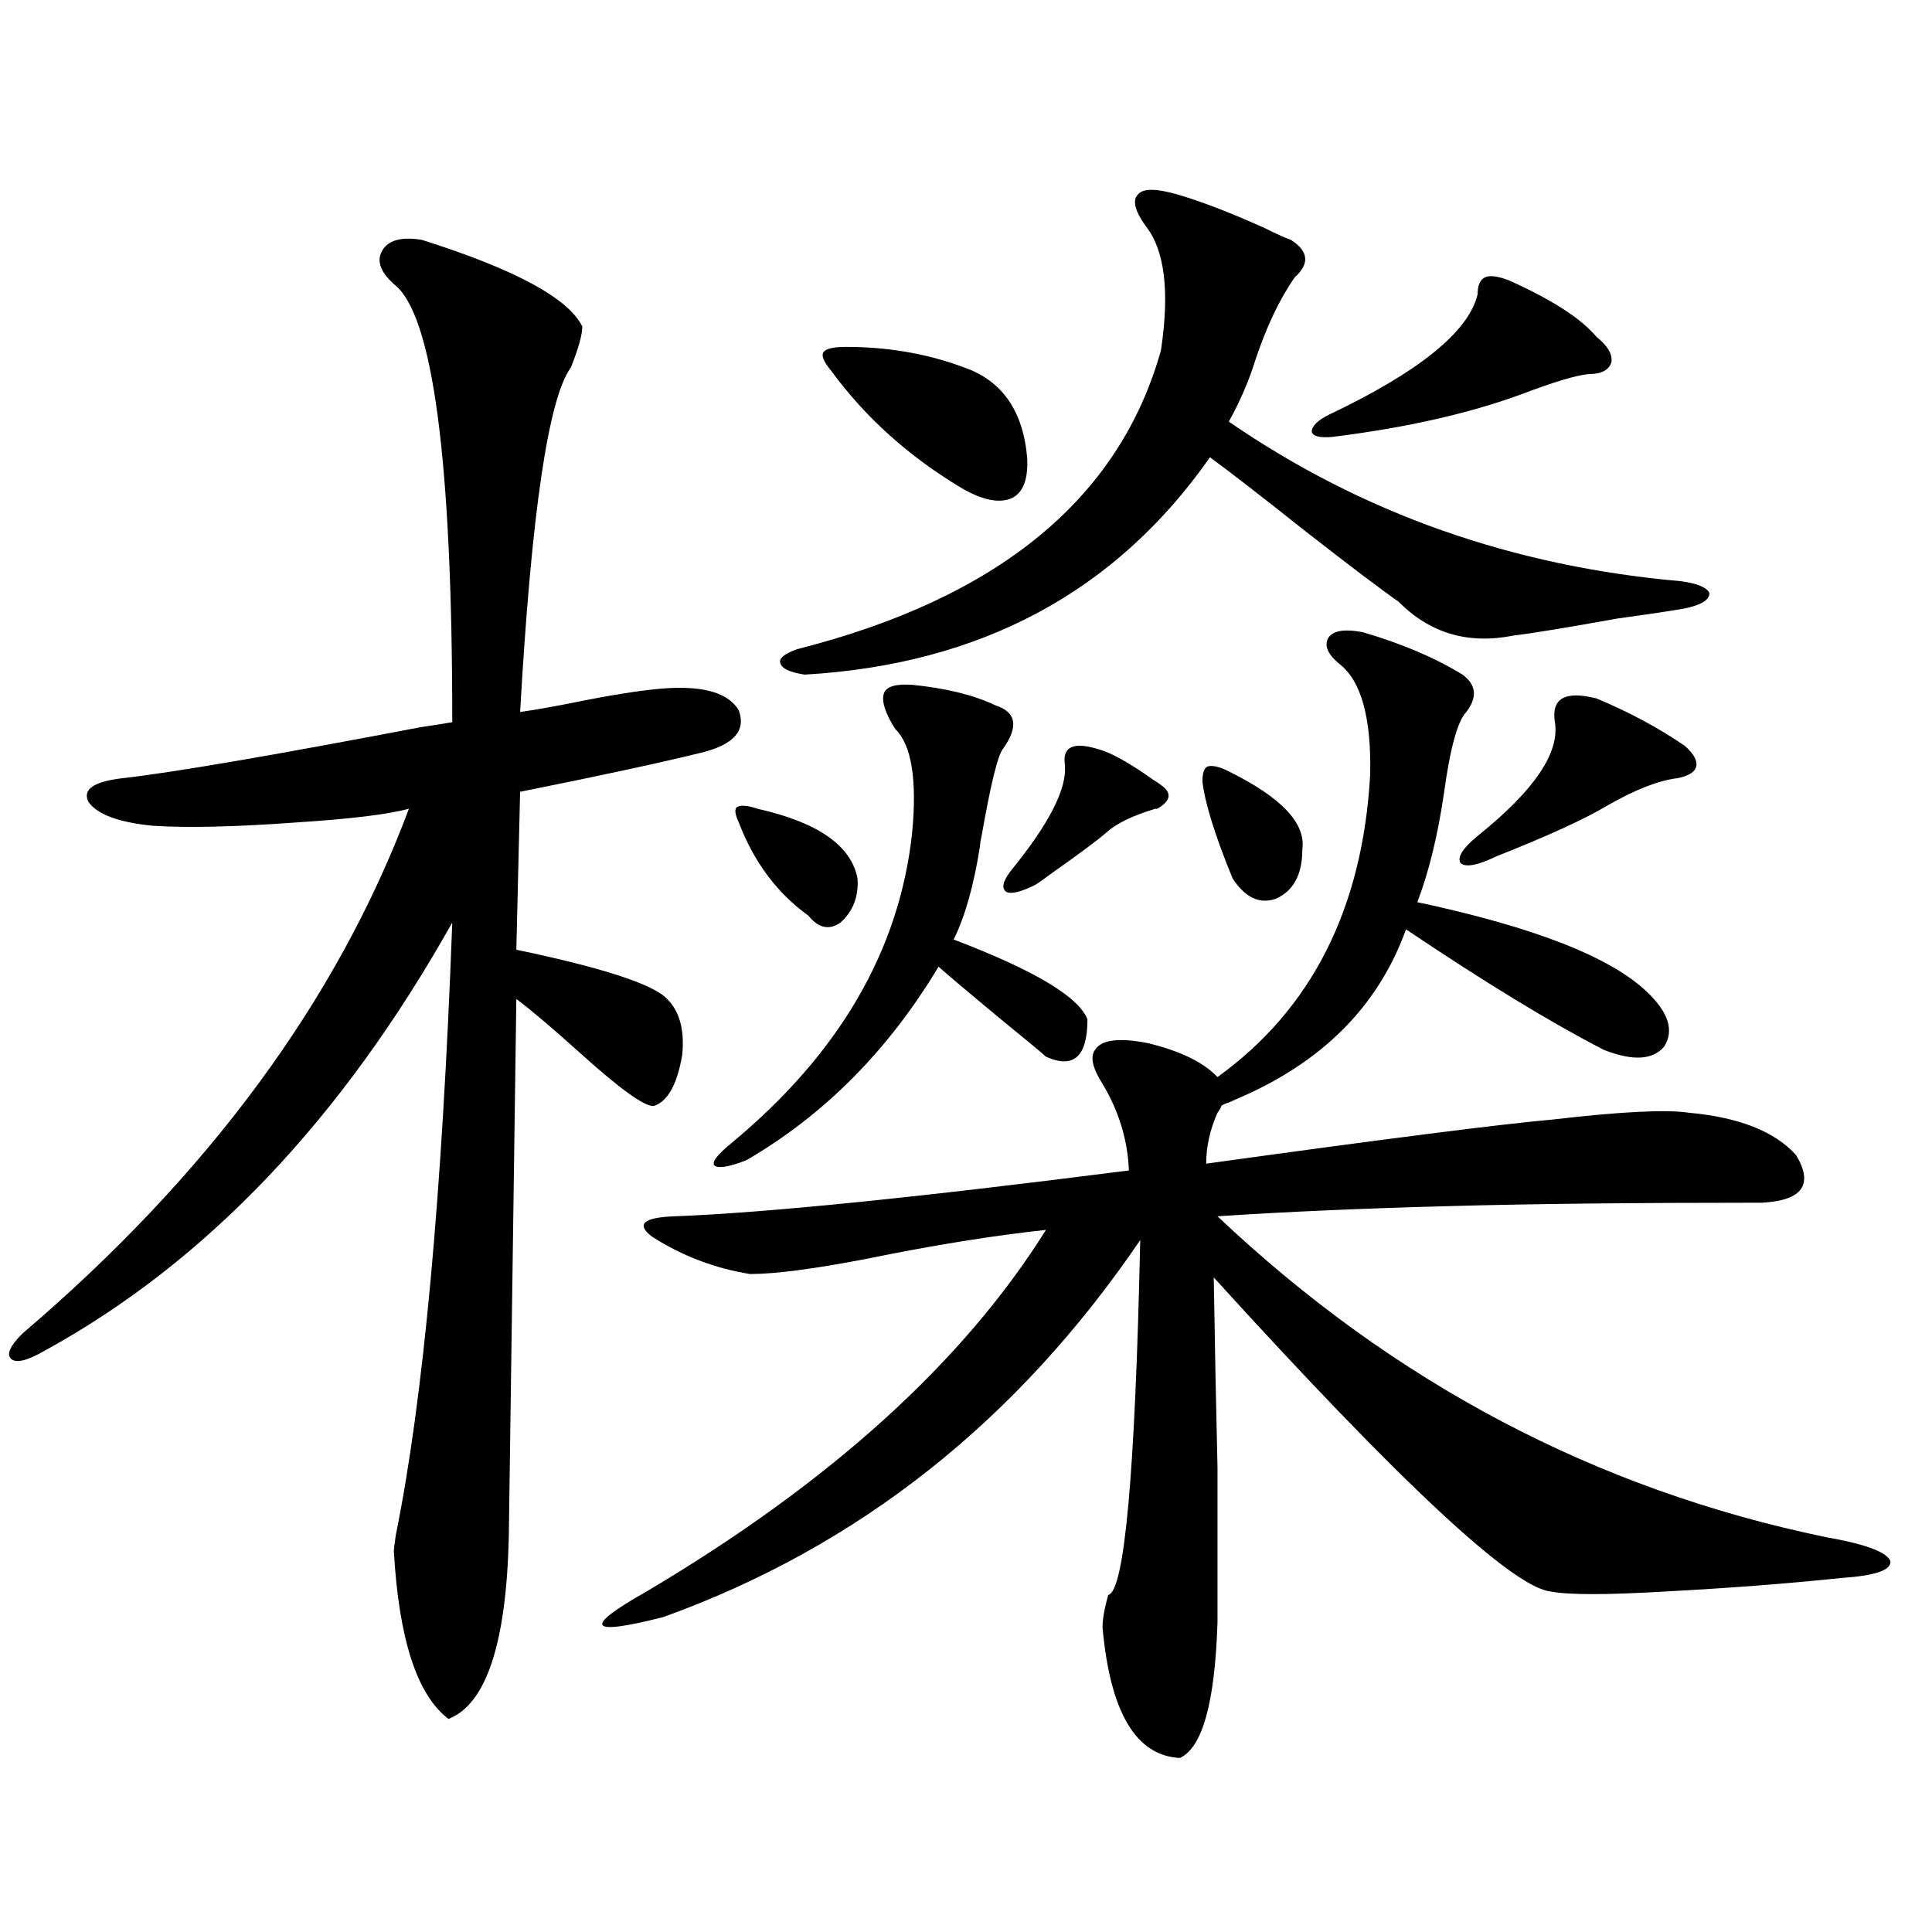
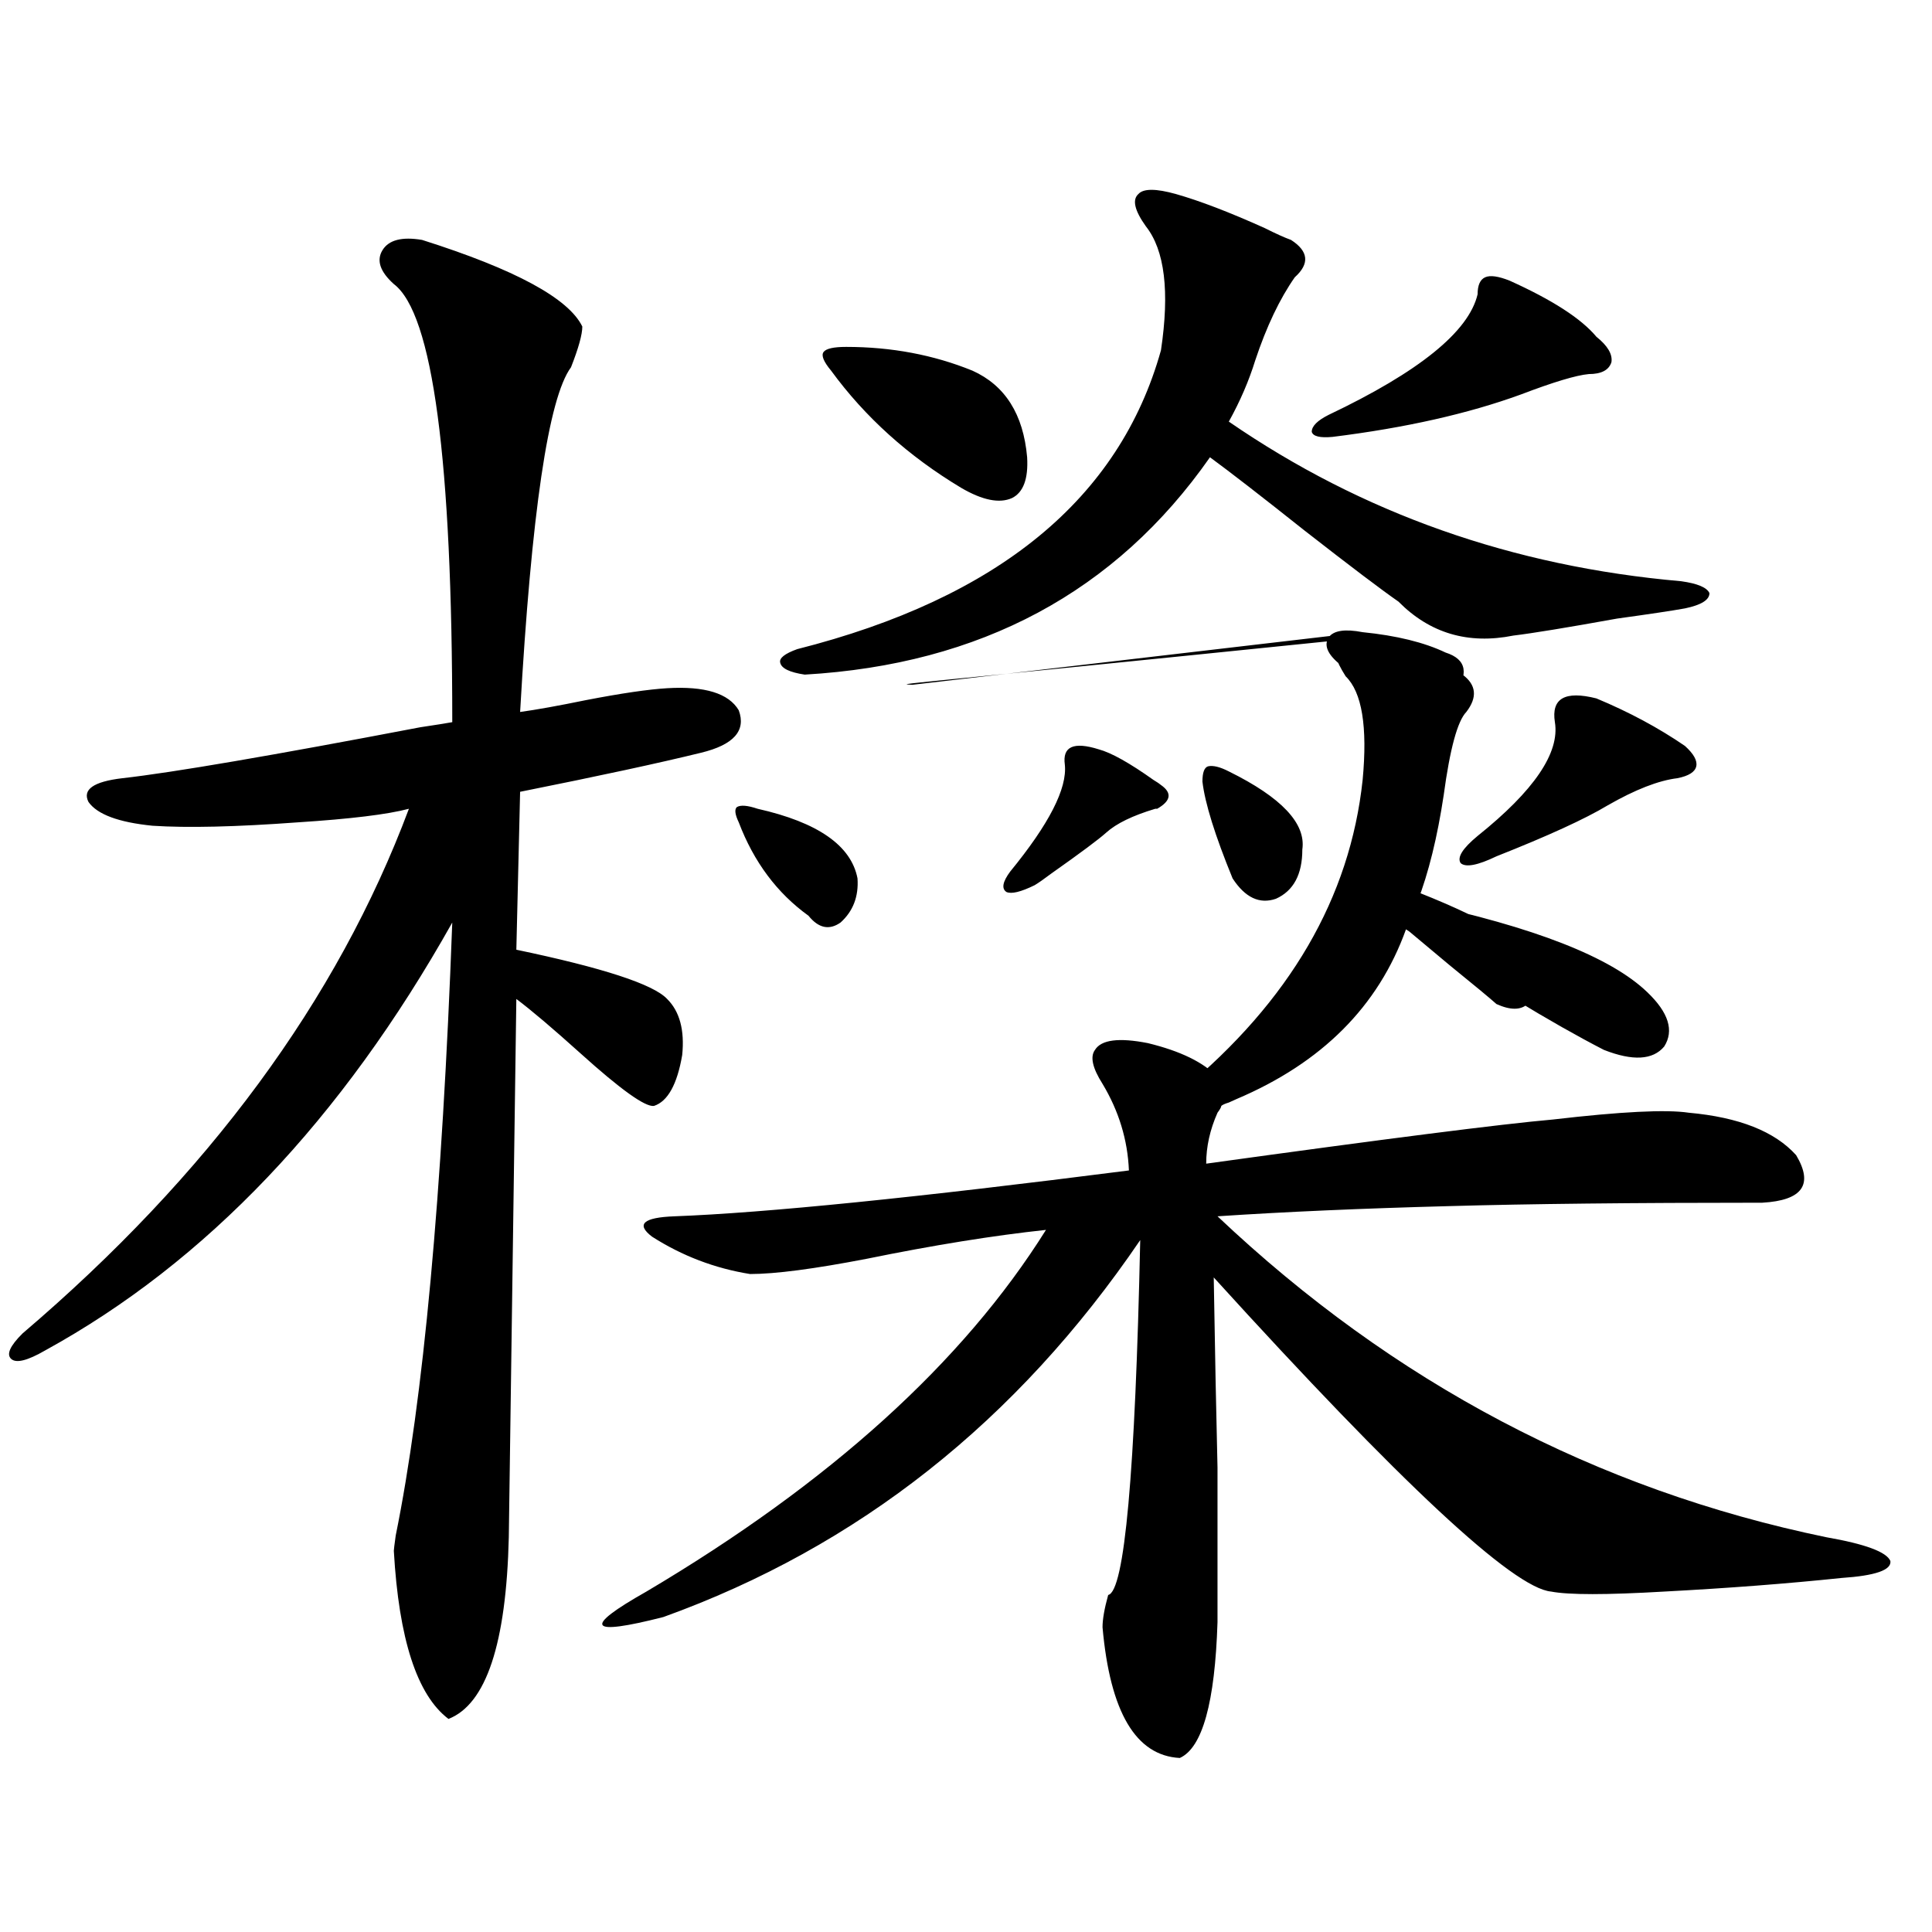
<svg xmlns="http://www.w3.org/2000/svg" version="1.1" id="图层_1" x="0px" y="0px" width="1000px" height="1000px" viewBox="0 0 1000 1000" enable-background="new 0 0 1000 1000" xml:space="preserve">
-   <path d="M218.482,124.184c48.124,15.243,75.761,30.185,82.925,44.824c0,4.106-1.951,11.138-5.854,21.094  c-11.707,15.82-20.487,75.298-26.341,178.418c8.445-1.167,19.832-3.214,34.146-6.152c18.201-3.516,32.194-5.562,41.95-6.152  c19.512-1.167,31.859,2.637,37.072,11.426c3.902,10.547-2.606,17.88-19.512,21.973c-21.463,5.273-52.682,12.017-93.656,20.215  l-1.951,81.738c44.877,9.38,70.883,17.88,78.047,25.488c6.494,6.454,9.101,16.122,7.805,29.004  c-2.606,15.243-7.484,24.032-14.634,26.367c-4.558,0.591-17.24-8.487-38.048-27.246c-14.313-12.882-25.365-22.261-33.17-28.125  l-3.902,278.613c-1.311,55.069-11.707,86.421-31.219,94.043c-16.265-12.305-25.7-41.309-28.292-87.012  c0-0.577,0.32-3.214,0.976-7.91c14.299-70.313,24.055-176.069,29.268-317.285C176.853,579.457,106.61,653.285,23.365,698.988  c-9.115,5.273-14.969,6.743-17.561,4.395c-2.606-2.335-0.655-6.729,5.854-13.184c96.248-82.026,162.923-172.554,199.995-271.582  c-11.066,2.938-30.243,5.273-57.56,7.031c-31.874,2.349-56.919,2.938-75.12,1.758c-17.561-1.758-28.627-5.851-33.17-12.305  c-3.262-6.44,2.592-10.547,17.561-12.305c26.006-2.925,77.392-11.714,154.143-26.367c7.805-1.167,13.323-2.046,16.585-2.637  c0-135.929-10.091-211.515-30.243-226.758c-7.164-6.44-9.115-12.305-5.854-17.578C201.242,124.184,208.071,122.426,218.482,124.184z   M705.3,327.211c20.152,5.864,37.393,13.184,51.706,21.973c7.149,5.273,7.805,11.728,1.951,19.336  c-4.558,4.696-8.46,19.048-11.707,43.066c-3.262,21.685-7.805,40.142-13.658,55.371c60.486,12.896,100.15,28.427,119.021,46.582  c11.052,10.547,13.979,19.927,8.78,28.125c-5.854,7.031-16.265,7.622-31.219,1.758c-27.316-14.063-61.462-34.854-102.437-62.402  c-14.313,39.853-43.581,69.146-87.803,87.891c-1.311,0.591-2.606,1.181-3.902,1.758c-1.951,0.591-3.262,1.181-3.902,1.758  c0,0.591-0.655,1.758-1.951,3.516c-3.902,8.789-5.854,17.578-5.854,26.367c93.001-12.882,152.832-20.503,179.508-22.852  c35.121-4.093,58.535-5.273,70.242-3.516c26.006,2.349,44.542,9.668,55.608,21.973c9.101,15.243,3.247,23.442-17.561,24.609  c-66.995,0-120.973,0.591-161.947,1.758c-44.877,1.181-84.876,2.938-119.997,5.273c91.05,86.133,196.093,141.504,315.114,166.113  c20.152,3.516,31.219,7.622,33.17,12.305c0.641,4.696-7.805,7.608-25.365,8.789c-27.972,2.925-58.535,5.273-91.705,7.031  c-29.923,1.758-49.435,1.758-58.535,0c-19.512-1.758-77.727-55.948-174.63-162.598c0.641,38.672,1.296,71.493,1.951,98.438  c0,12.896,0,25.488,0,37.793c0,10.547,0,24.609,0,42.188c-1.311,41.597-7.805,65.039-19.512,70.313  c-22.773-1.181-36.097-23.73-39.999-67.676c0-4.106,0.976-9.668,2.927-16.699c8.445-1.758,13.979-62.979,16.585-183.691  c-63.748,93.755-146.018,158.794-246.823,195.117c-39.023,9.956-41.95,5.562-8.78-13.184  c94.952-56.25,163.898-118.652,206.824-187.207c-27.316,2.938-58.215,7.91-92.681,14.941c-27.316,5.273-47.483,7.91-60.486,7.91  c-18.216-2.925-35.121-9.366-50.73-19.336c-8.46-6.44-4.558-9.956,11.707-10.547c46.828-1.758,125.195-9.668,235.116-23.73  c-0.655-15.82-5.213-30.762-13.658-44.824c-5.213-8.198-6.509-14.063-3.902-17.578c3.247-5.273,12.348-6.44,27.316-3.516  c16.905,4.106,28.933,9.97,36.097,17.578c48.779-35.156,75.12-87.3,79.022-156.445c0.641-29.292-4.558-48.34-15.609-57.129  c-6.509-5.273-8.46-9.956-5.854-14.063C690.331,326.332,696.185,325.453,705.3,327.211z M472.135,354.457  c17.561,1.758,31.859,5.273,42.926,10.547c11.052,3.516,12.348,11.138,3.902,22.852c-2.606,3.516-6.188,18.169-10.731,43.945  c-0.655,2.938-0.976,4.985-0.976,6.152c-3.262,20.517-7.805,36.626-13.658,48.34c41.615,15.82,64.709,29.595,69.267,41.309  c0,19.336-7.164,25.79-21.463,19.336c-3.262-2.925-11.387-9.668-24.39-20.215c-16.92-14.063-27.316-22.852-31.219-26.367  c-26.021,43.368-59.19,76.767-99.51,100.195c-9.115,3.516-14.634,4.395-16.585,2.637c-1.311-1.758,1.616-5.562,8.78-11.426  c55.929-46.28,87.147-99.894,93.656-160.84c2.592-27.534-0.335-45.401-8.78-53.613c-5.213-8.198-7.164-14.351-5.854-18.457  C458.797,355.336,463.675,353.88,472.135,354.457z M392.137,418.617c31.219,7.031,48.444,19.048,51.706,36.035  c0.641,9.38-2.286,17.001-8.78,22.852c-5.854,4.106-11.387,2.938-16.585-3.516c-16.265-11.714-28.292-27.823-36.097-48.34  c-1.951-4.093-2.286-6.729-0.976-7.91C383.356,416.571,386.924,416.859,392.137,418.617z M608.717,100.453  c12.348,3.516,27.637,9.38,45.853,17.578c5.854,2.938,10.396,4.985,13.658,6.152c9.101,5.864,9.756,12.305,1.951,19.336  c-7.805,11.138-14.634,25.488-20.487,43.066c-3.262,10.547-7.805,21.094-13.658,31.641c68.932,47.461,146.979,75.009,234.141,82.617  c8.445,1.181,13.323,3.228,14.634,6.152c0,3.516-4.237,6.152-12.683,7.91c-6.509,1.181-18.216,2.938-35.121,5.273  c-26.021,4.696-43.901,7.622-53.657,8.789c-23.414,4.696-43.261-1.167-59.511-17.578c-8.46-5.851-24.725-18.155-48.779-36.914  c-22.118-17.578-38.383-30.171-48.779-37.793c-48.779,69.735-118.701,107.227-209.751,112.5c-7.805-1.167-12.042-3.214-12.683-6.152  c-0.655-2.335,2.271-4.683,8.78-7.031c104.053-26.367,166.825-77.921,188.288-154.688c4.543-30.46,1.951-51.855-7.805-64.16  c-5.854-8.198-7.164-13.761-3.902-16.699C591.797,97.528,598.306,97.528,608.717,100.453z M437.989,179.555  c23.414,0,45.197,4.106,65.364,12.305c16.905,7.622,26.341,22.563,28.292,44.824c0.641,11.138-1.951,18.169-7.805,21.094  c-6.509,2.938-15.289,1.181-26.341-5.273c-27.316-16.397-49.755-36.612-67.315-60.645c-3.902-4.683-5.213-7.91-3.902-9.668  C427.578,180.434,431.48,179.555,437.989,179.555z M568.718,387.855c6.494,1.758,15.93,7.031,28.292,15.82  c1.951,1.181,3.247,2.06,3.902,2.637c5.854,4.106,5.198,8.212-1.951,12.305h-0.976c-11.707,3.516-20.167,7.622-25.365,12.305  c-3.902,3.516-13.338,10.547-28.292,21.094c-3.902,2.938-6.829,4.985-8.78,6.152c-7.164,3.516-12.042,4.696-14.634,3.516  c-2.606-1.758-1.951-5.273,1.951-10.547c20.152-24.609,29.588-43.066,28.292-55.371C549.847,386.399,555.7,383.763,568.718,387.855z   M636.033,399.281c27.316,13.485,39.999,26.958,38.048,40.43c0,12.896-4.558,21.396-13.658,25.488  c-8.46,2.938-15.944-0.577-22.438-10.547c-9.115-22.261-14.313-38.96-15.609-50.098c0-4.683,0.976-7.319,2.927-7.91  C627.894,396.067,631.476,396.946,636.033,399.281z M781.396,145.277c22.104,9.97,37.072,19.638,44.877,29.004  c5.854,4.696,8.445,9.091,7.805,13.184c-1.311,4.106-5.213,6.152-11.707,6.152c-6.509,0.591-18.216,4.106-35.121,10.547  c-27.316,9.97-59.846,17.29-97.559,21.973c-6.509,0.591-10.091-0.288-10.731-2.637c0-2.925,2.927-5.851,8.78-8.789  c46.828-22.261,72.514-43.066,77.071-62.402c0-4.683,1.296-7.608,3.902-8.789C771.305,142.353,775.542,142.942,781.396,145.277z   M826.272,361.488c16.905,7.031,32.194,15.243,45.853,24.609c4.543,4.106,6.494,7.622,5.854,10.547  c-0.655,2.938-3.902,4.985-9.756,6.152c-9.756,1.181-21.798,5.864-36.097,14.063c-11.707,7.031-30.898,15.82-57.56,26.367  c-9.756,4.696-15.944,5.864-18.536,3.516c-1.951-2.925,0.976-7.608,8.78-14.063c29.268-23.429,42.591-43.066,39.999-58.887  C802.858,361.488,810.008,357.396,826.272,361.488z" />
+   <path d="M218.482,124.184c48.124,15.243,75.761,30.185,82.925,44.824c0,4.106-1.951,11.138-5.854,21.094  c-11.707,15.82-20.487,75.298-26.341,178.418c8.445-1.167,19.832-3.214,34.146-6.152c18.201-3.516,32.194-5.562,41.95-6.152  c19.512-1.167,31.859,2.637,37.072,11.426c3.902,10.547-2.606,17.88-19.512,21.973c-21.463,5.273-52.682,12.017-93.656,20.215  l-1.951,81.738c44.877,9.38,70.883,17.88,78.047,25.488c6.494,6.454,9.101,16.122,7.805,29.004  c-2.606,15.243-7.484,24.032-14.634,26.367c-4.558,0.591-17.24-8.487-38.048-27.246c-14.313-12.882-25.365-22.261-33.17-28.125  l-3.902,278.613c-1.311,55.069-11.707,86.421-31.219,94.043c-16.265-12.305-25.7-41.309-28.292-87.012  c0-0.577,0.32-3.214,0.976-7.91c14.299-70.313,24.055-176.069,29.268-317.285C176.853,579.457,106.61,653.285,23.365,698.988  c-9.115,5.273-14.969,6.743-17.561,4.395c-2.606-2.335-0.655-6.729,5.854-13.184c96.248-82.026,162.923-172.554,199.995-271.582  c-11.066,2.938-30.243,5.273-57.56,7.031c-31.874,2.349-56.919,2.938-75.12,1.758c-17.561-1.758-28.627-5.851-33.17-12.305  c-3.262-6.44,2.592-10.547,17.561-12.305c26.006-2.925,77.392-11.714,154.143-26.367c7.805-1.167,13.323-2.046,16.585-2.637  c0-135.929-10.091-211.515-30.243-226.758c-7.164-6.44-9.115-12.305-5.854-17.578C201.242,124.184,208.071,122.426,218.482,124.184z   M705.3,327.211c20.152,5.864,37.393,13.184,51.706,21.973c7.149,5.273,7.805,11.728,1.951,19.336  c-4.558,4.696-8.46,19.048-11.707,43.066c-3.262,21.685-7.805,40.142-13.658,55.371c60.486,12.896,100.15,28.427,119.021,46.582  c11.052,10.547,13.979,19.927,8.78,28.125c-5.854,7.031-16.265,7.622-31.219,1.758c-27.316-14.063-61.462-34.854-102.437-62.402  c-14.313,39.853-43.581,69.146-87.803,87.891c-1.311,0.591-2.606,1.181-3.902,1.758c-1.951,0.591-3.262,1.181-3.902,1.758  c0,0.591-0.655,1.758-1.951,3.516c-3.902,8.789-5.854,17.578-5.854,26.367c93.001-12.882,152.832-20.503,179.508-22.852  c35.121-4.093,58.535-5.273,70.242-3.516c26.006,2.349,44.542,9.668,55.608,21.973c9.101,15.243,3.247,23.442-17.561,24.609  c-66.995,0-120.973,0.591-161.947,1.758c-44.877,1.181-84.876,2.938-119.997,5.273c91.05,86.133,196.093,141.504,315.114,166.113  c20.152,3.516,31.219,7.622,33.17,12.305c0.641,4.696-7.805,7.608-25.365,8.789c-27.972,2.925-58.535,5.273-91.705,7.031  c-29.923,1.758-49.435,1.758-58.535,0c-19.512-1.758-77.727-55.948-174.63-162.598c0.641,38.672,1.296,71.493,1.951,98.438  c0,12.896,0,25.488,0,37.793c0,10.547,0,24.609,0,42.188c-1.311,41.597-7.805,65.039-19.512,70.313  c-22.773-1.181-36.097-23.73-39.999-67.676c0-4.106,0.976-9.668,2.927-16.699c8.445-1.758,13.979-62.979,16.585-183.691  c-63.748,93.755-146.018,158.794-246.823,195.117c-39.023,9.956-41.95,5.562-8.78-13.184  c94.952-56.25,163.898-118.652,206.824-187.207c-27.316,2.938-58.215,7.91-92.681,14.941c-27.316,5.273-47.483,7.91-60.486,7.91  c-18.216-2.925-35.121-9.366-50.73-19.336c-8.46-6.44-4.558-9.956,11.707-10.547c46.828-1.758,125.195-9.668,235.116-23.73  c-0.655-15.82-5.213-30.762-13.658-44.824c-5.213-8.198-6.509-14.063-3.902-17.578c3.247-5.273,12.348-6.44,27.316-3.516  c16.905,4.106,28.933,9.97,36.097,17.578c48.779-35.156,75.12-87.3,79.022-156.445c0.641-29.292-4.558-48.34-15.609-57.129  c-6.509-5.273-8.46-9.956-5.854-14.063C690.331,326.332,696.185,325.453,705.3,327.211z c17.561,1.758,31.859,5.273,42.926,10.547c11.052,3.516,12.348,11.138,3.902,22.852c-2.606,3.516-6.188,18.169-10.731,43.945  c-0.655,2.938-0.976,4.985-0.976,6.152c-3.262,20.517-7.805,36.626-13.658,48.34c41.615,15.82,64.709,29.595,69.267,41.309  c0,19.336-7.164,25.79-21.463,19.336c-3.262-2.925-11.387-9.668-24.39-20.215c-16.92-14.063-27.316-22.852-31.219-26.367  c-26.021,43.368-59.19,76.767-99.51,100.195c-9.115,3.516-14.634,4.395-16.585,2.637c-1.311-1.758,1.616-5.562,8.78-11.426  c55.929-46.28,87.147-99.894,93.656-160.84c2.592-27.534-0.335-45.401-8.78-53.613c-5.213-8.198-7.164-14.351-5.854-18.457  C458.797,355.336,463.675,353.88,472.135,354.457z M392.137,418.617c31.219,7.031,48.444,19.048,51.706,36.035  c0.641,9.38-2.286,17.001-8.78,22.852c-5.854,4.106-11.387,2.938-16.585-3.516c-16.265-11.714-28.292-27.823-36.097-48.34  c-1.951-4.093-2.286-6.729-0.976-7.91C383.356,416.571,386.924,416.859,392.137,418.617z M608.717,100.453  c12.348,3.516,27.637,9.38,45.853,17.578c5.854,2.938,10.396,4.985,13.658,6.152c9.101,5.864,9.756,12.305,1.951,19.336  c-7.805,11.138-14.634,25.488-20.487,43.066c-3.262,10.547-7.805,21.094-13.658,31.641c68.932,47.461,146.979,75.009,234.141,82.617  c8.445,1.181,13.323,3.228,14.634,6.152c0,3.516-4.237,6.152-12.683,7.91c-6.509,1.181-18.216,2.938-35.121,5.273  c-26.021,4.696-43.901,7.622-53.657,8.789c-23.414,4.696-43.261-1.167-59.511-17.578c-8.46-5.851-24.725-18.155-48.779-36.914  c-22.118-17.578-38.383-30.171-48.779-37.793c-48.779,69.735-118.701,107.227-209.751,112.5c-7.805-1.167-12.042-3.214-12.683-6.152  c-0.655-2.335,2.271-4.683,8.78-7.031c104.053-26.367,166.825-77.921,188.288-154.688c4.543-30.46,1.951-51.855-7.805-64.16  c-5.854-8.198-7.164-13.761-3.902-16.699C591.797,97.528,598.306,97.528,608.717,100.453z M437.989,179.555  c23.414,0,45.197,4.106,65.364,12.305c16.905,7.622,26.341,22.563,28.292,44.824c0.641,11.138-1.951,18.169-7.805,21.094  c-6.509,2.938-15.289,1.181-26.341-5.273c-27.316-16.397-49.755-36.612-67.315-60.645c-3.902-4.683-5.213-7.91-3.902-9.668  C427.578,180.434,431.48,179.555,437.989,179.555z M568.718,387.855c6.494,1.758,15.93,7.031,28.292,15.82  c1.951,1.181,3.247,2.06,3.902,2.637c5.854,4.106,5.198,8.212-1.951,12.305h-0.976c-11.707,3.516-20.167,7.622-25.365,12.305  c-3.902,3.516-13.338,10.547-28.292,21.094c-3.902,2.938-6.829,4.985-8.78,6.152c-7.164,3.516-12.042,4.696-14.634,3.516  c-2.606-1.758-1.951-5.273,1.951-10.547c20.152-24.609,29.588-43.066,28.292-55.371C549.847,386.399,555.7,383.763,568.718,387.855z   M636.033,399.281c27.316,13.485,39.999,26.958,38.048,40.43c0,12.896-4.558,21.396-13.658,25.488  c-8.46,2.938-15.944-0.577-22.438-10.547c-9.115-22.261-14.313-38.96-15.609-50.098c0-4.683,0.976-7.319,2.927-7.91  C627.894,396.067,631.476,396.946,636.033,399.281z M781.396,145.277c22.104,9.97,37.072,19.638,44.877,29.004  c5.854,4.696,8.445,9.091,7.805,13.184c-1.311,4.106-5.213,6.152-11.707,6.152c-6.509,0.591-18.216,4.106-35.121,10.547  c-27.316,9.97-59.846,17.29-97.559,21.973c-6.509,0.591-10.091-0.288-10.731-2.637c0-2.925,2.927-5.851,8.78-8.789  c46.828-22.261,72.514-43.066,77.071-62.402c0-4.683,1.296-7.608,3.902-8.789C771.305,142.353,775.542,142.942,781.396,145.277z   M826.272,361.488c16.905,7.031,32.194,15.243,45.853,24.609c4.543,4.106,6.494,7.622,5.854,10.547  c-0.655,2.938-3.902,4.985-9.756,6.152c-9.756,1.181-21.798,5.864-36.097,14.063c-11.707,7.031-30.898,15.82-57.56,26.367  c-9.756,4.696-15.944,5.864-18.536,3.516c-1.951-2.925,0.976-7.608,8.78-14.063c29.268-23.429,42.591-43.066,39.999-58.887  C802.858,361.488,810.008,357.396,826.272,361.488z" />
</svg>